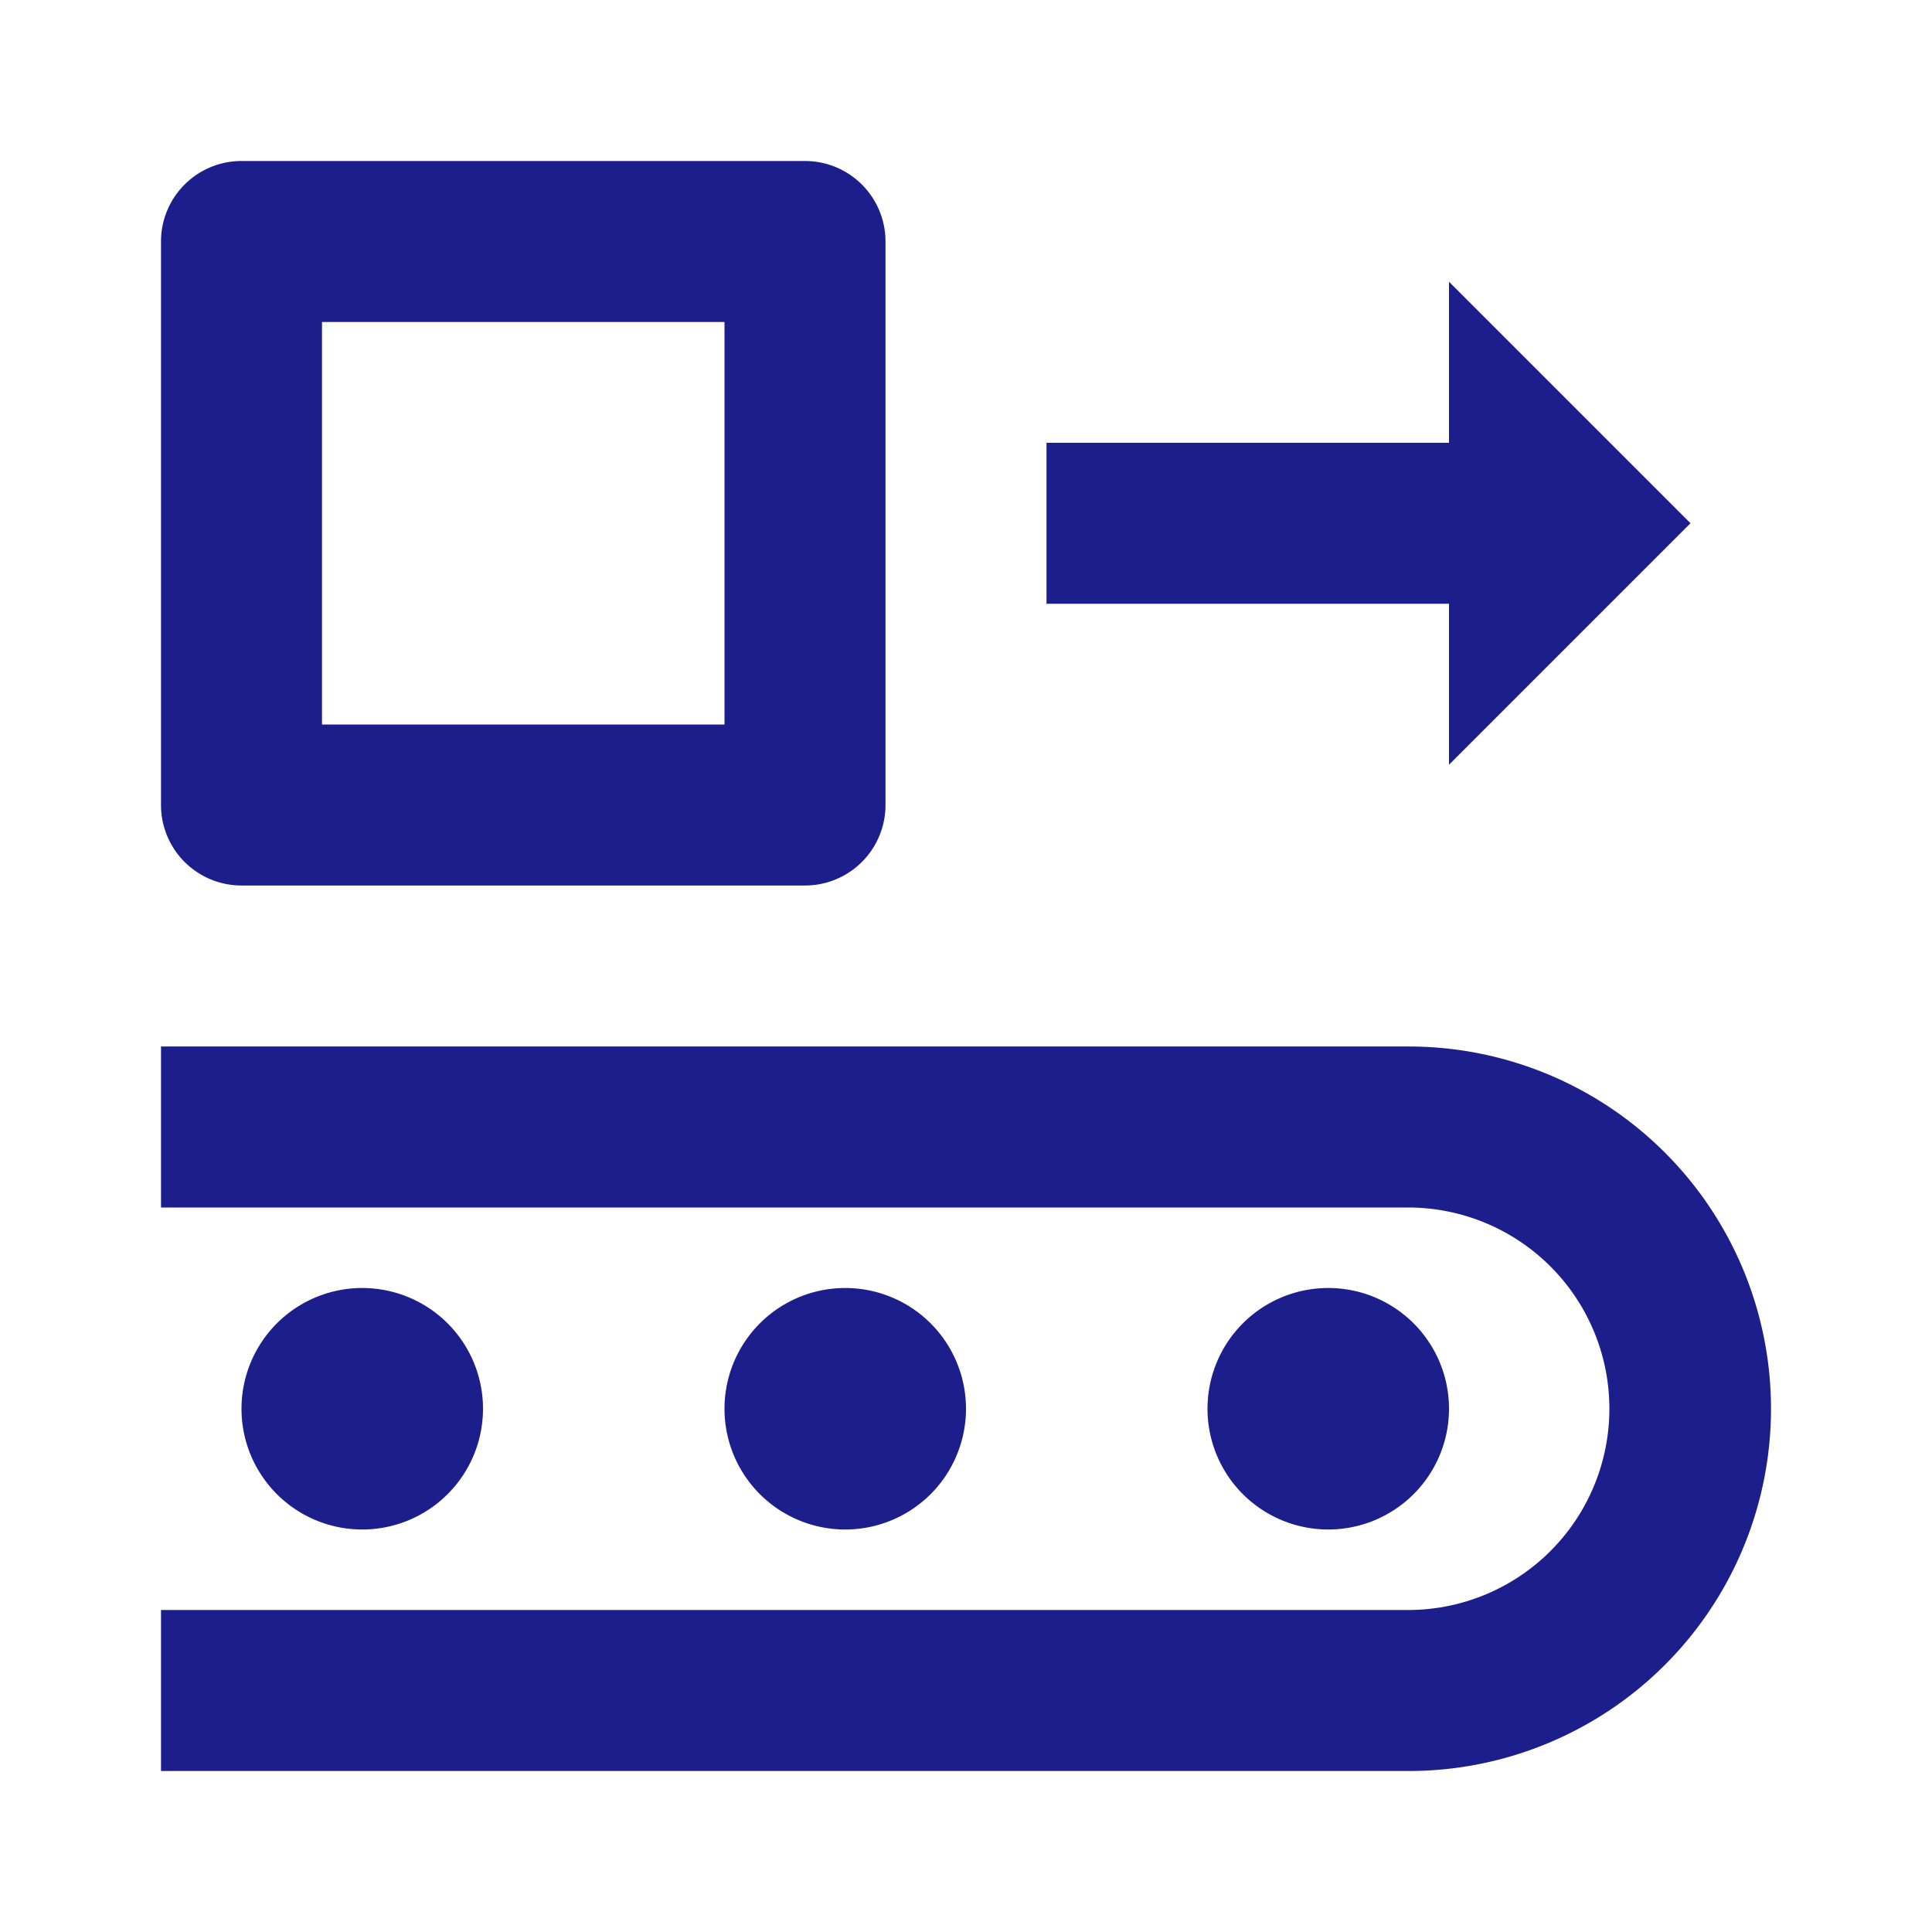
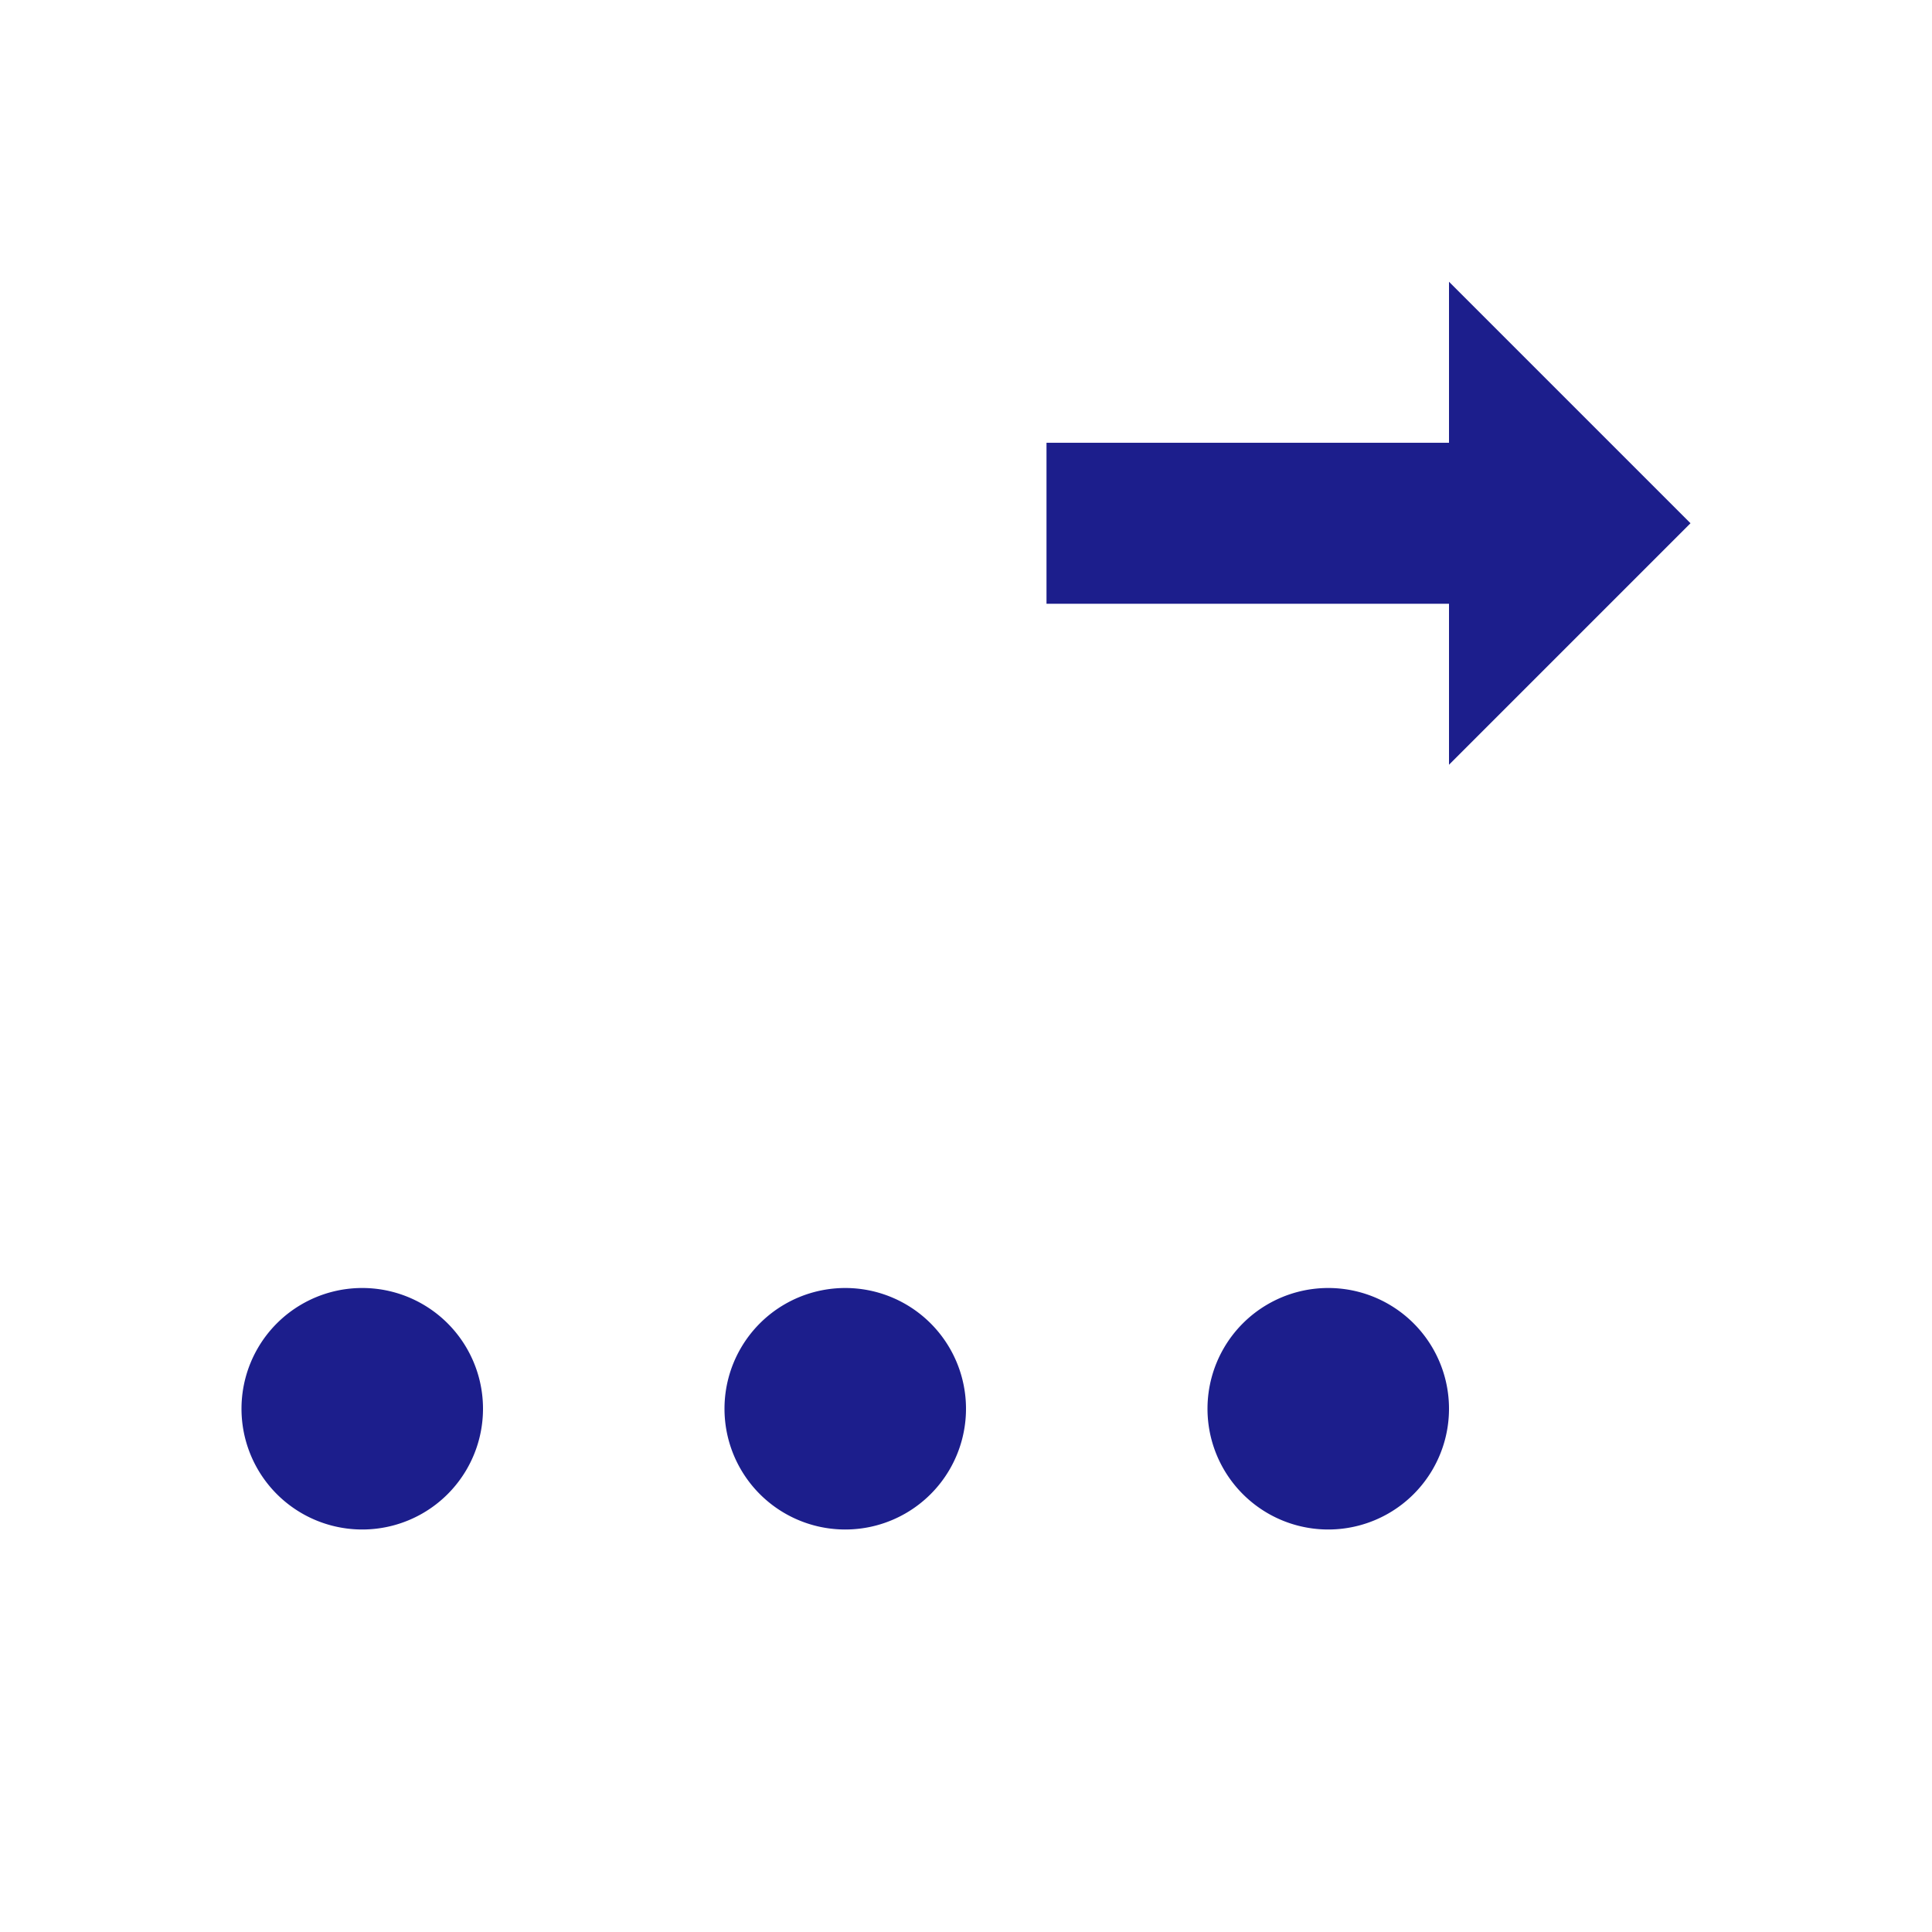
<svg xmlns="http://www.w3.org/2000/svg" t="1750490136255" class="icon" viewBox="0 0 1024 1024" version="1.1" p-id="48341" id="mx_n_1750490136255" width="200" height="200">
-   <path d="M128 85.333a42.667 42.667 0 0 0-42.667 42.667v298.667a42.667 42.667 0 0 0 42.667 42.667h298.667a42.667 42.667 0 0 0 42.667-42.667V128a42.667 42.667 0 0 0-42.667-42.667H128z m42.667 298.667V170.667h213.333v213.333H170.667zM85.333 640h661.333a106.667 106.667 0 0 1 0 213.333H85.333v85.333h661.333a192 192 0 1 0 0-384H85.333v85.333z" p-id="48342" fill="#1C1E8C" />
  <path d="M768 746.667a64 64 0 1 1-128 0 64 64 0 0 1 128 0zM448 810.667a64 64 0 1 0 0-128 64 64 0 0 0 0 128zM256 746.667a64 64 0 1 1-128 0 64 64 0 0 1 128 0zM768 234.667h-213.333v85.333h213.333v85.333l128-128-128-128v85.333z" p-id="48343" fill="#1C1E8C" />
</svg>